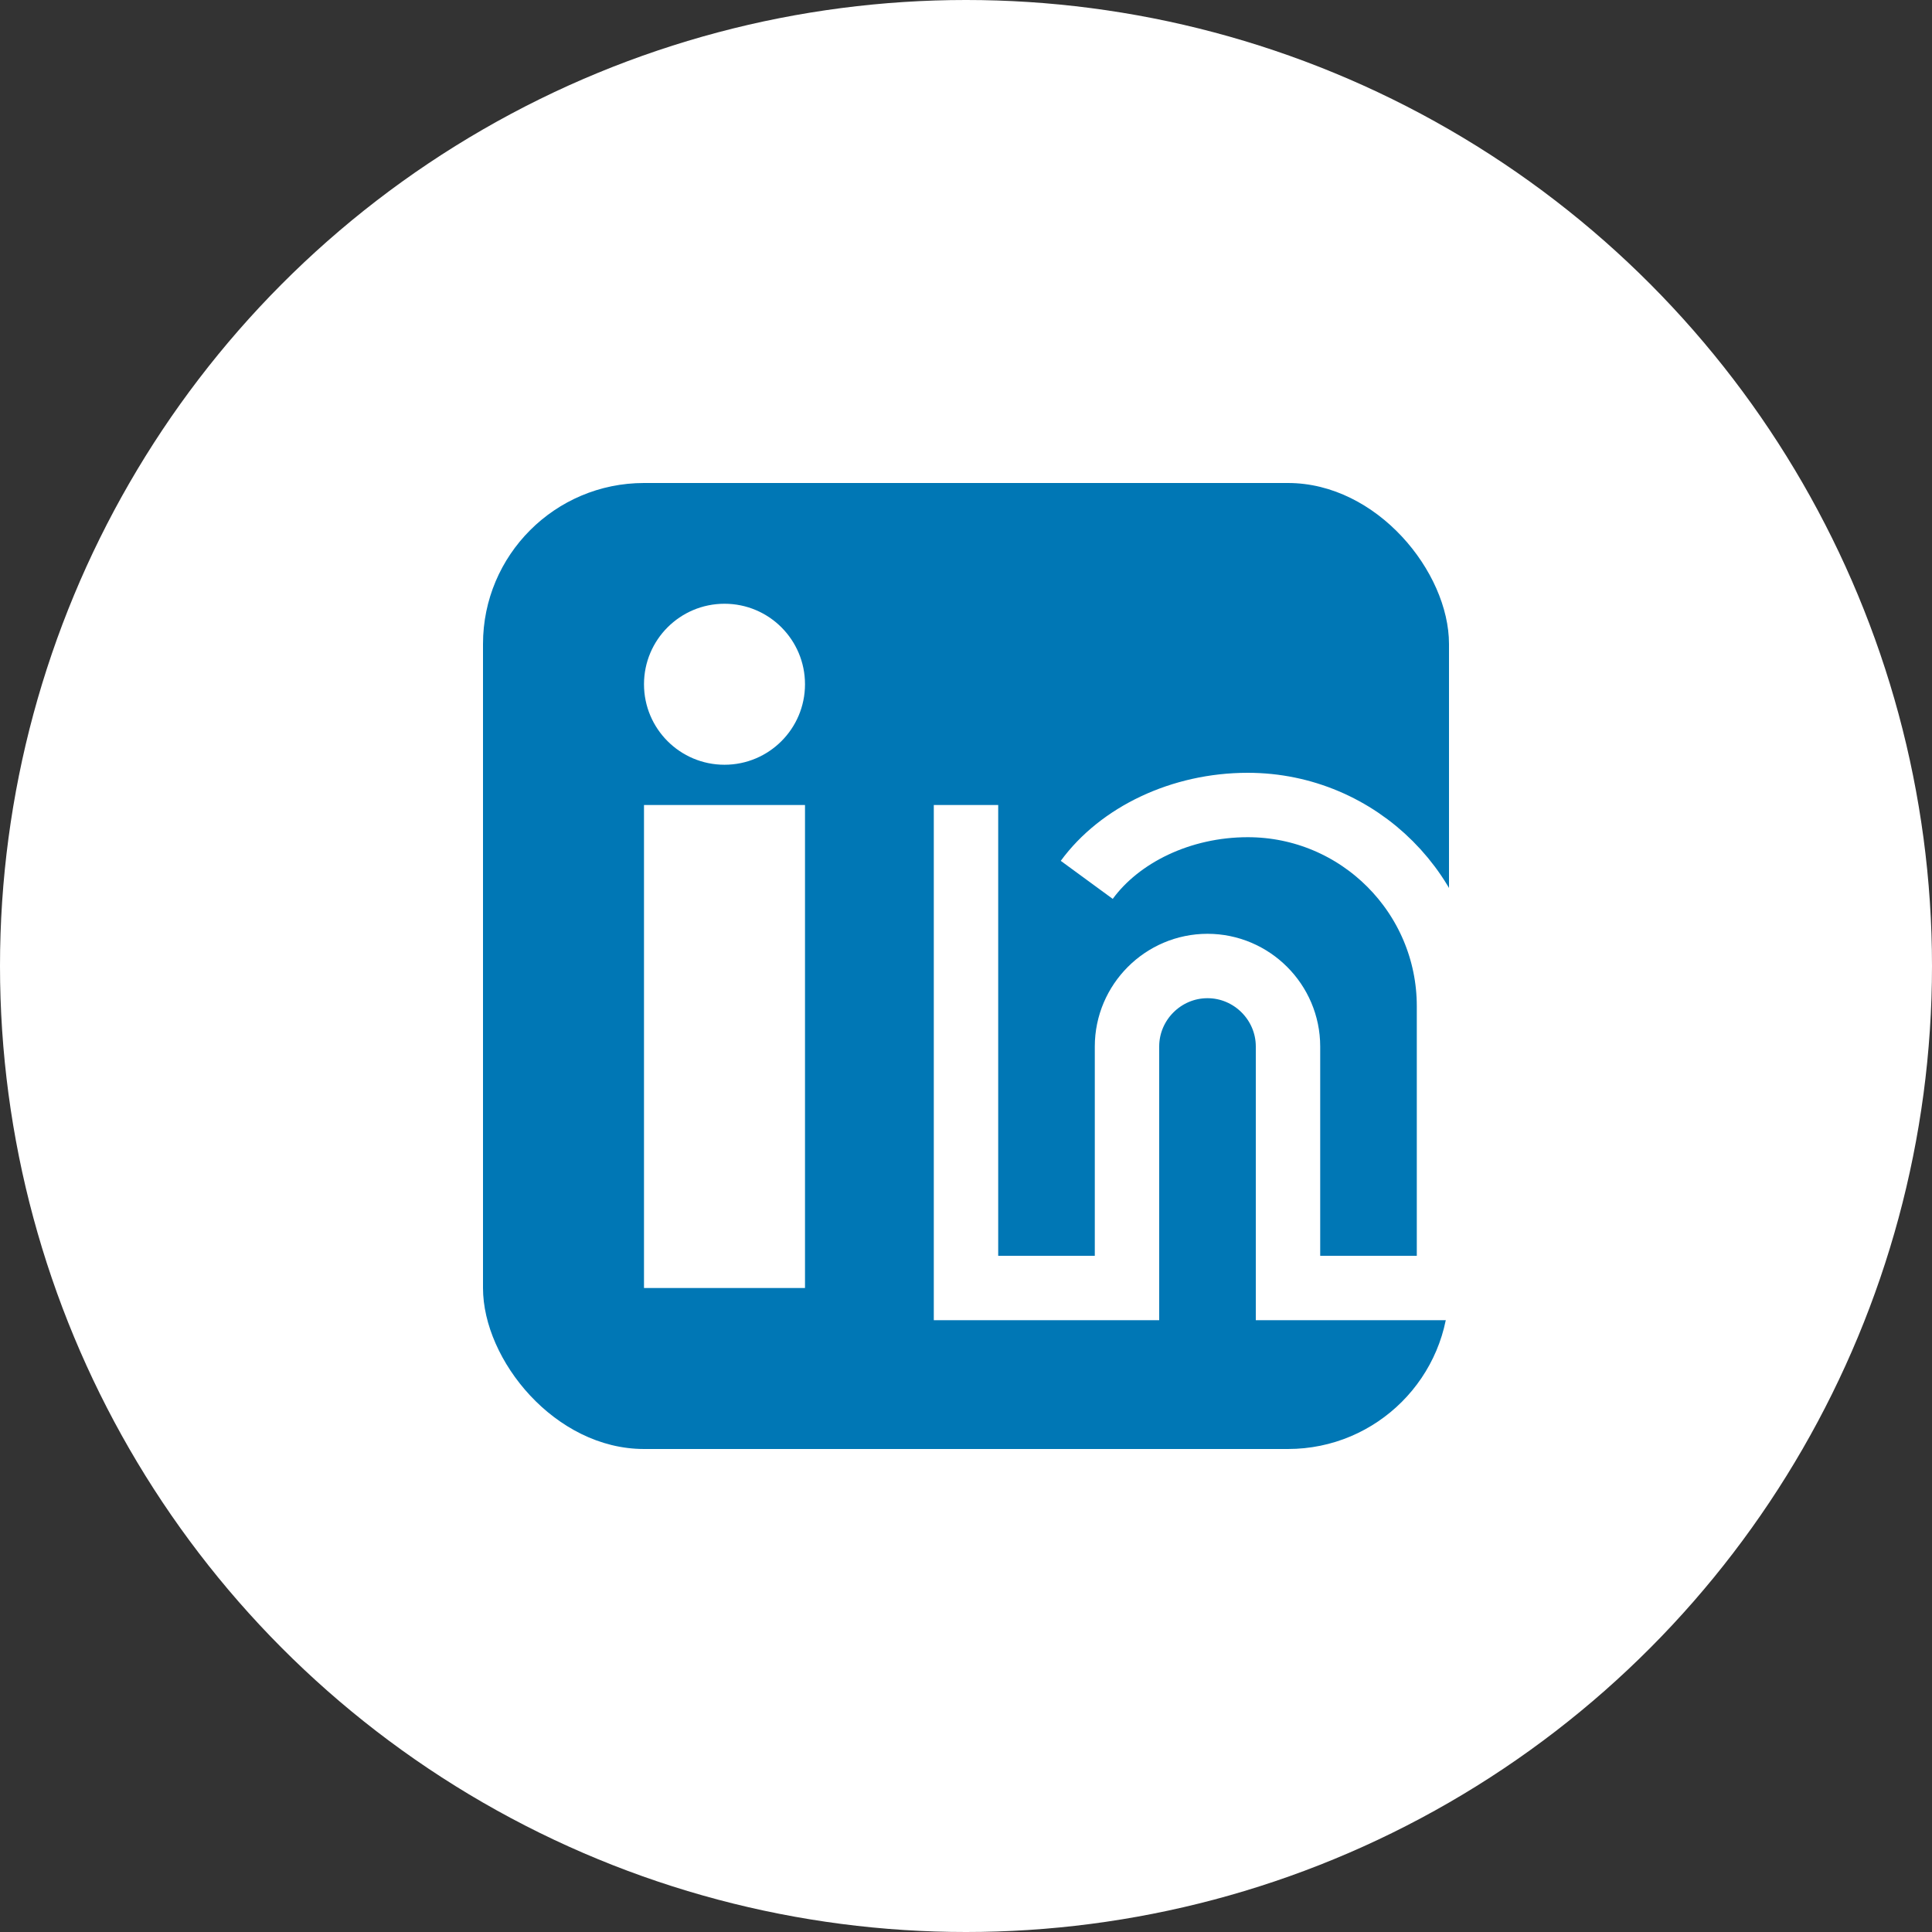
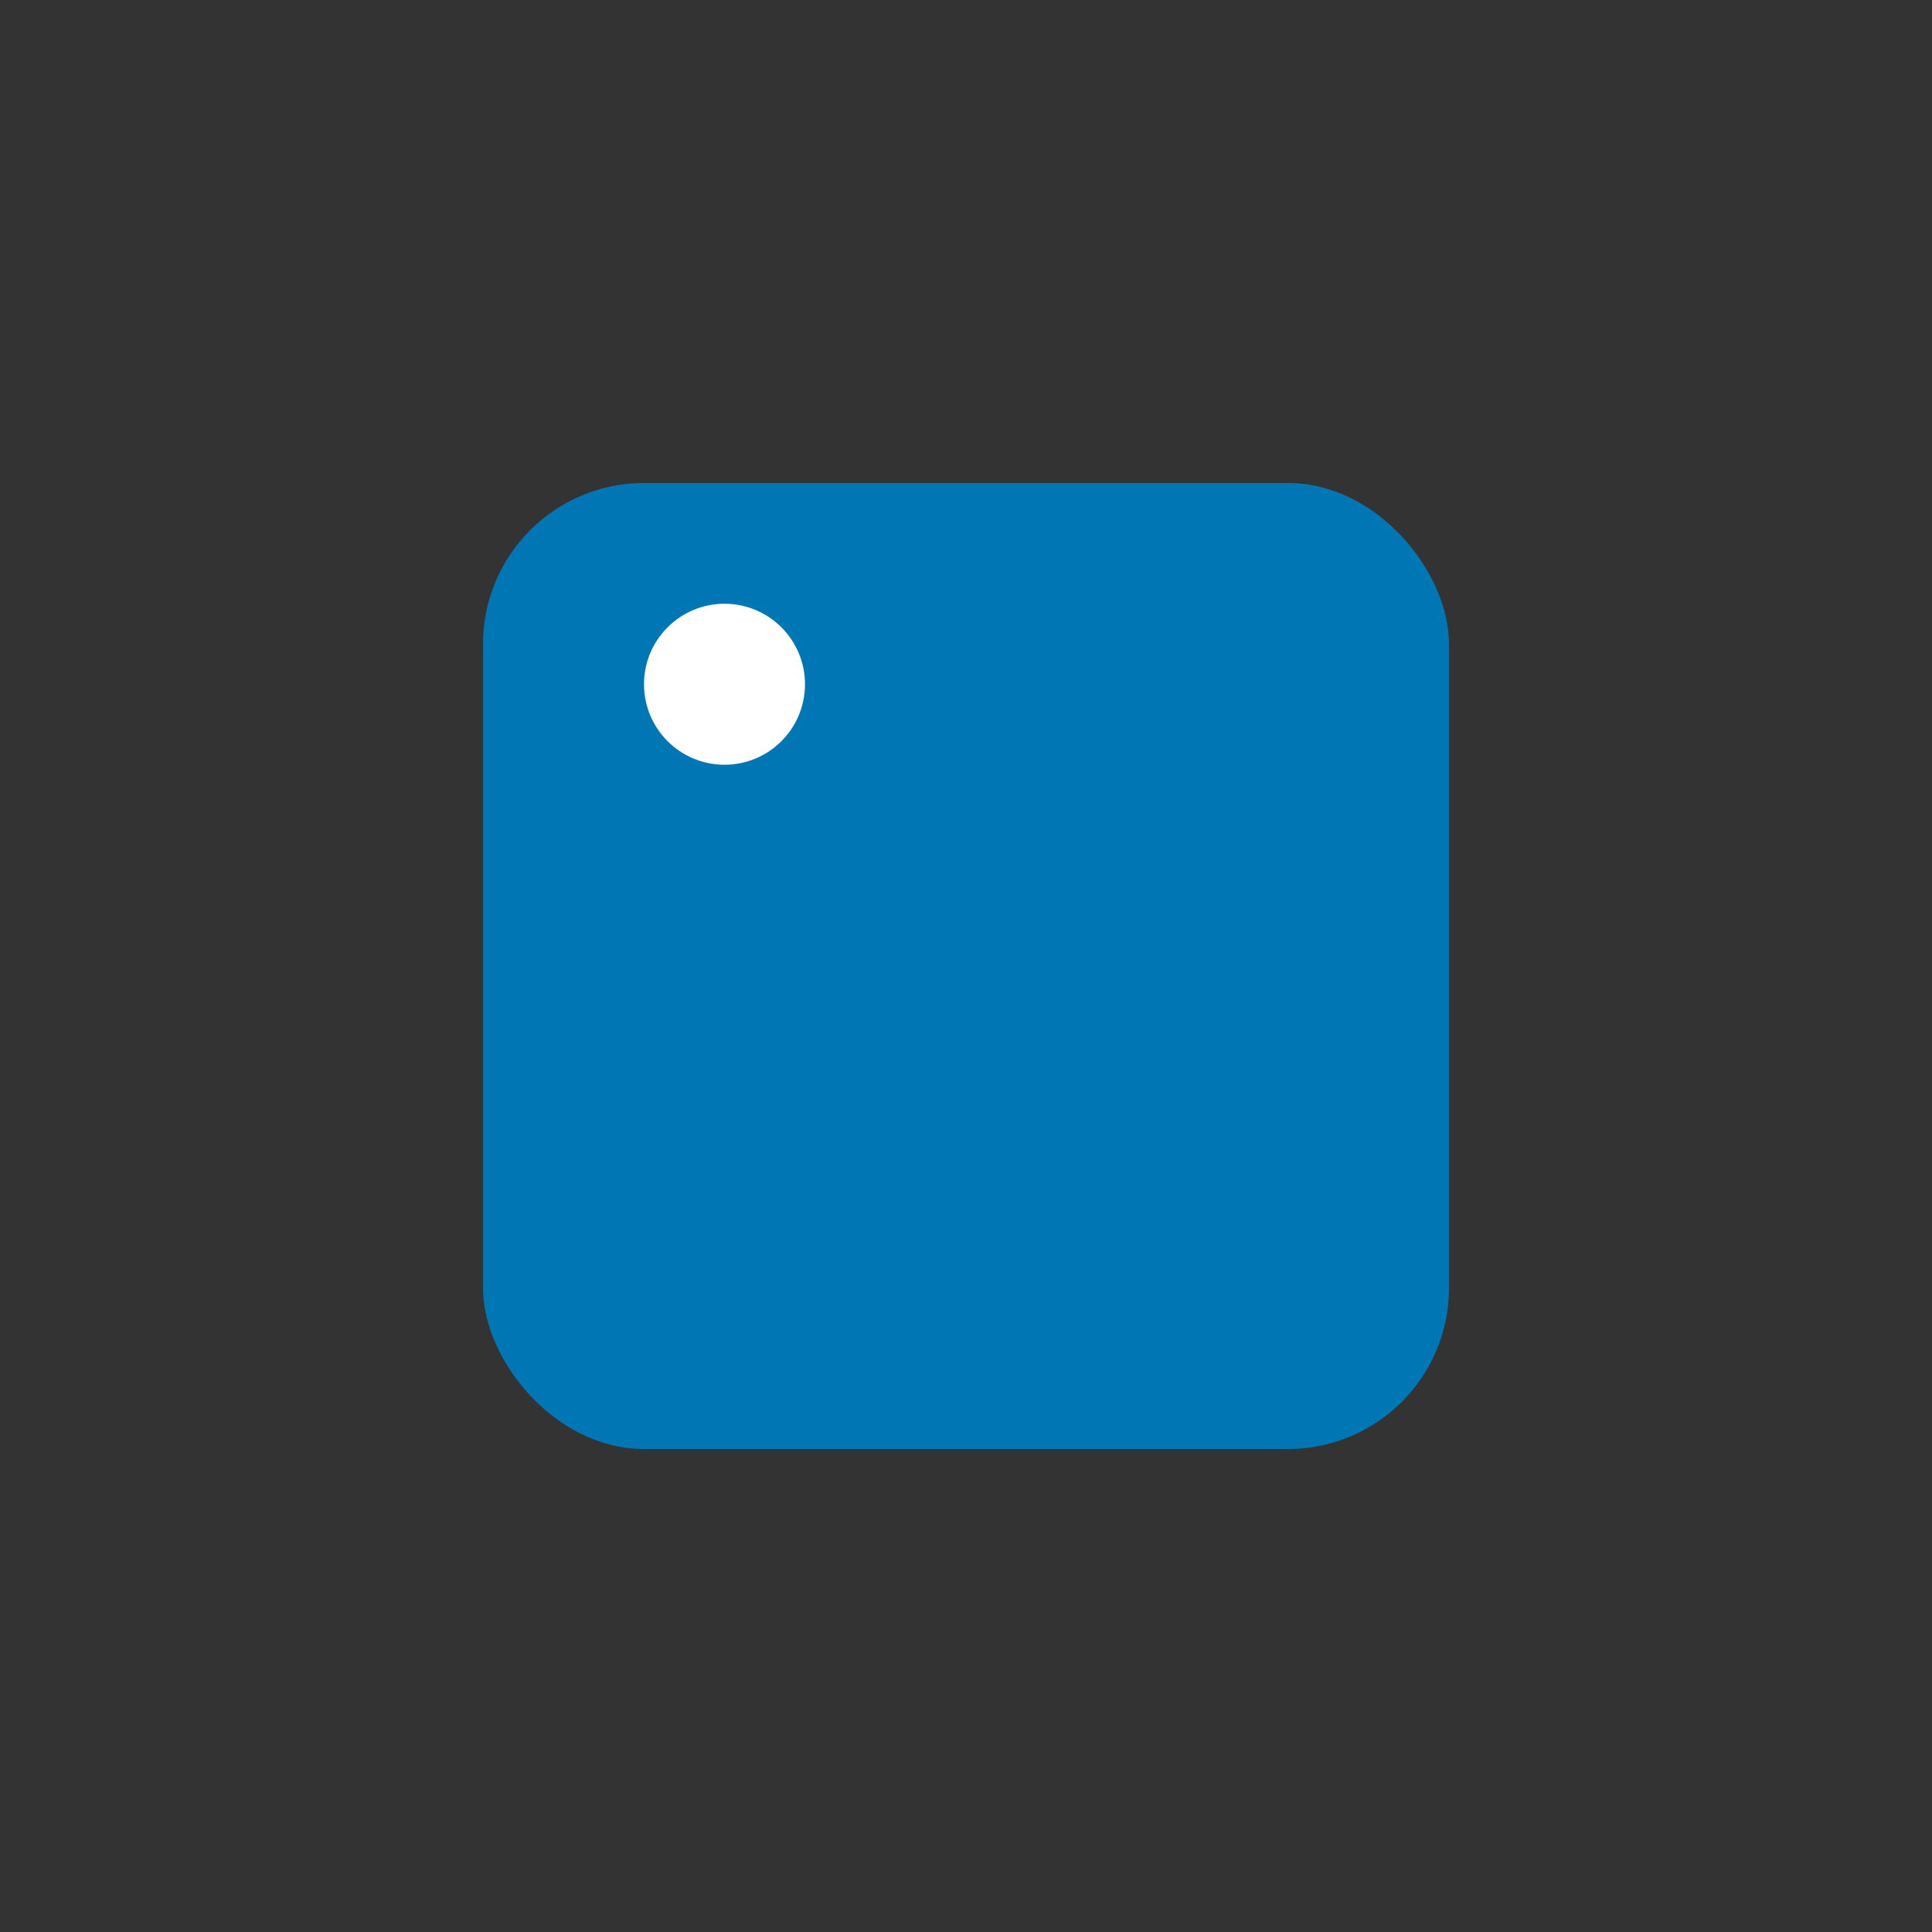
<svg xmlns="http://www.w3.org/2000/svg" width="24" height="24" viewBox="0 0 24 24" fill="none">
  <rect x="0" y="0" width="24" height="24" fill="#333333" stroke="none" />
-   <circle cx="12" cy="12" r="12" fill="white" />
  <rect x="6" y="6" width="12" height="12" rx="2" fill="#0077b5" />
-   <rect x="8" y="10" width="2" height="6" fill="white" />
  <circle cx="9" cy="8.5" r="1" fill="white" />
-   <path d="M12 10V16H14V13C14 12.45 14.45 12 15 12S16 12.45 16 13V16H18V12.5C18 11.12 16.88 10 15.5 10C14.67 10 13.91 10.37 13.5 10.93" stroke="white" stroke-width="0.8" fill="none" />
</svg>